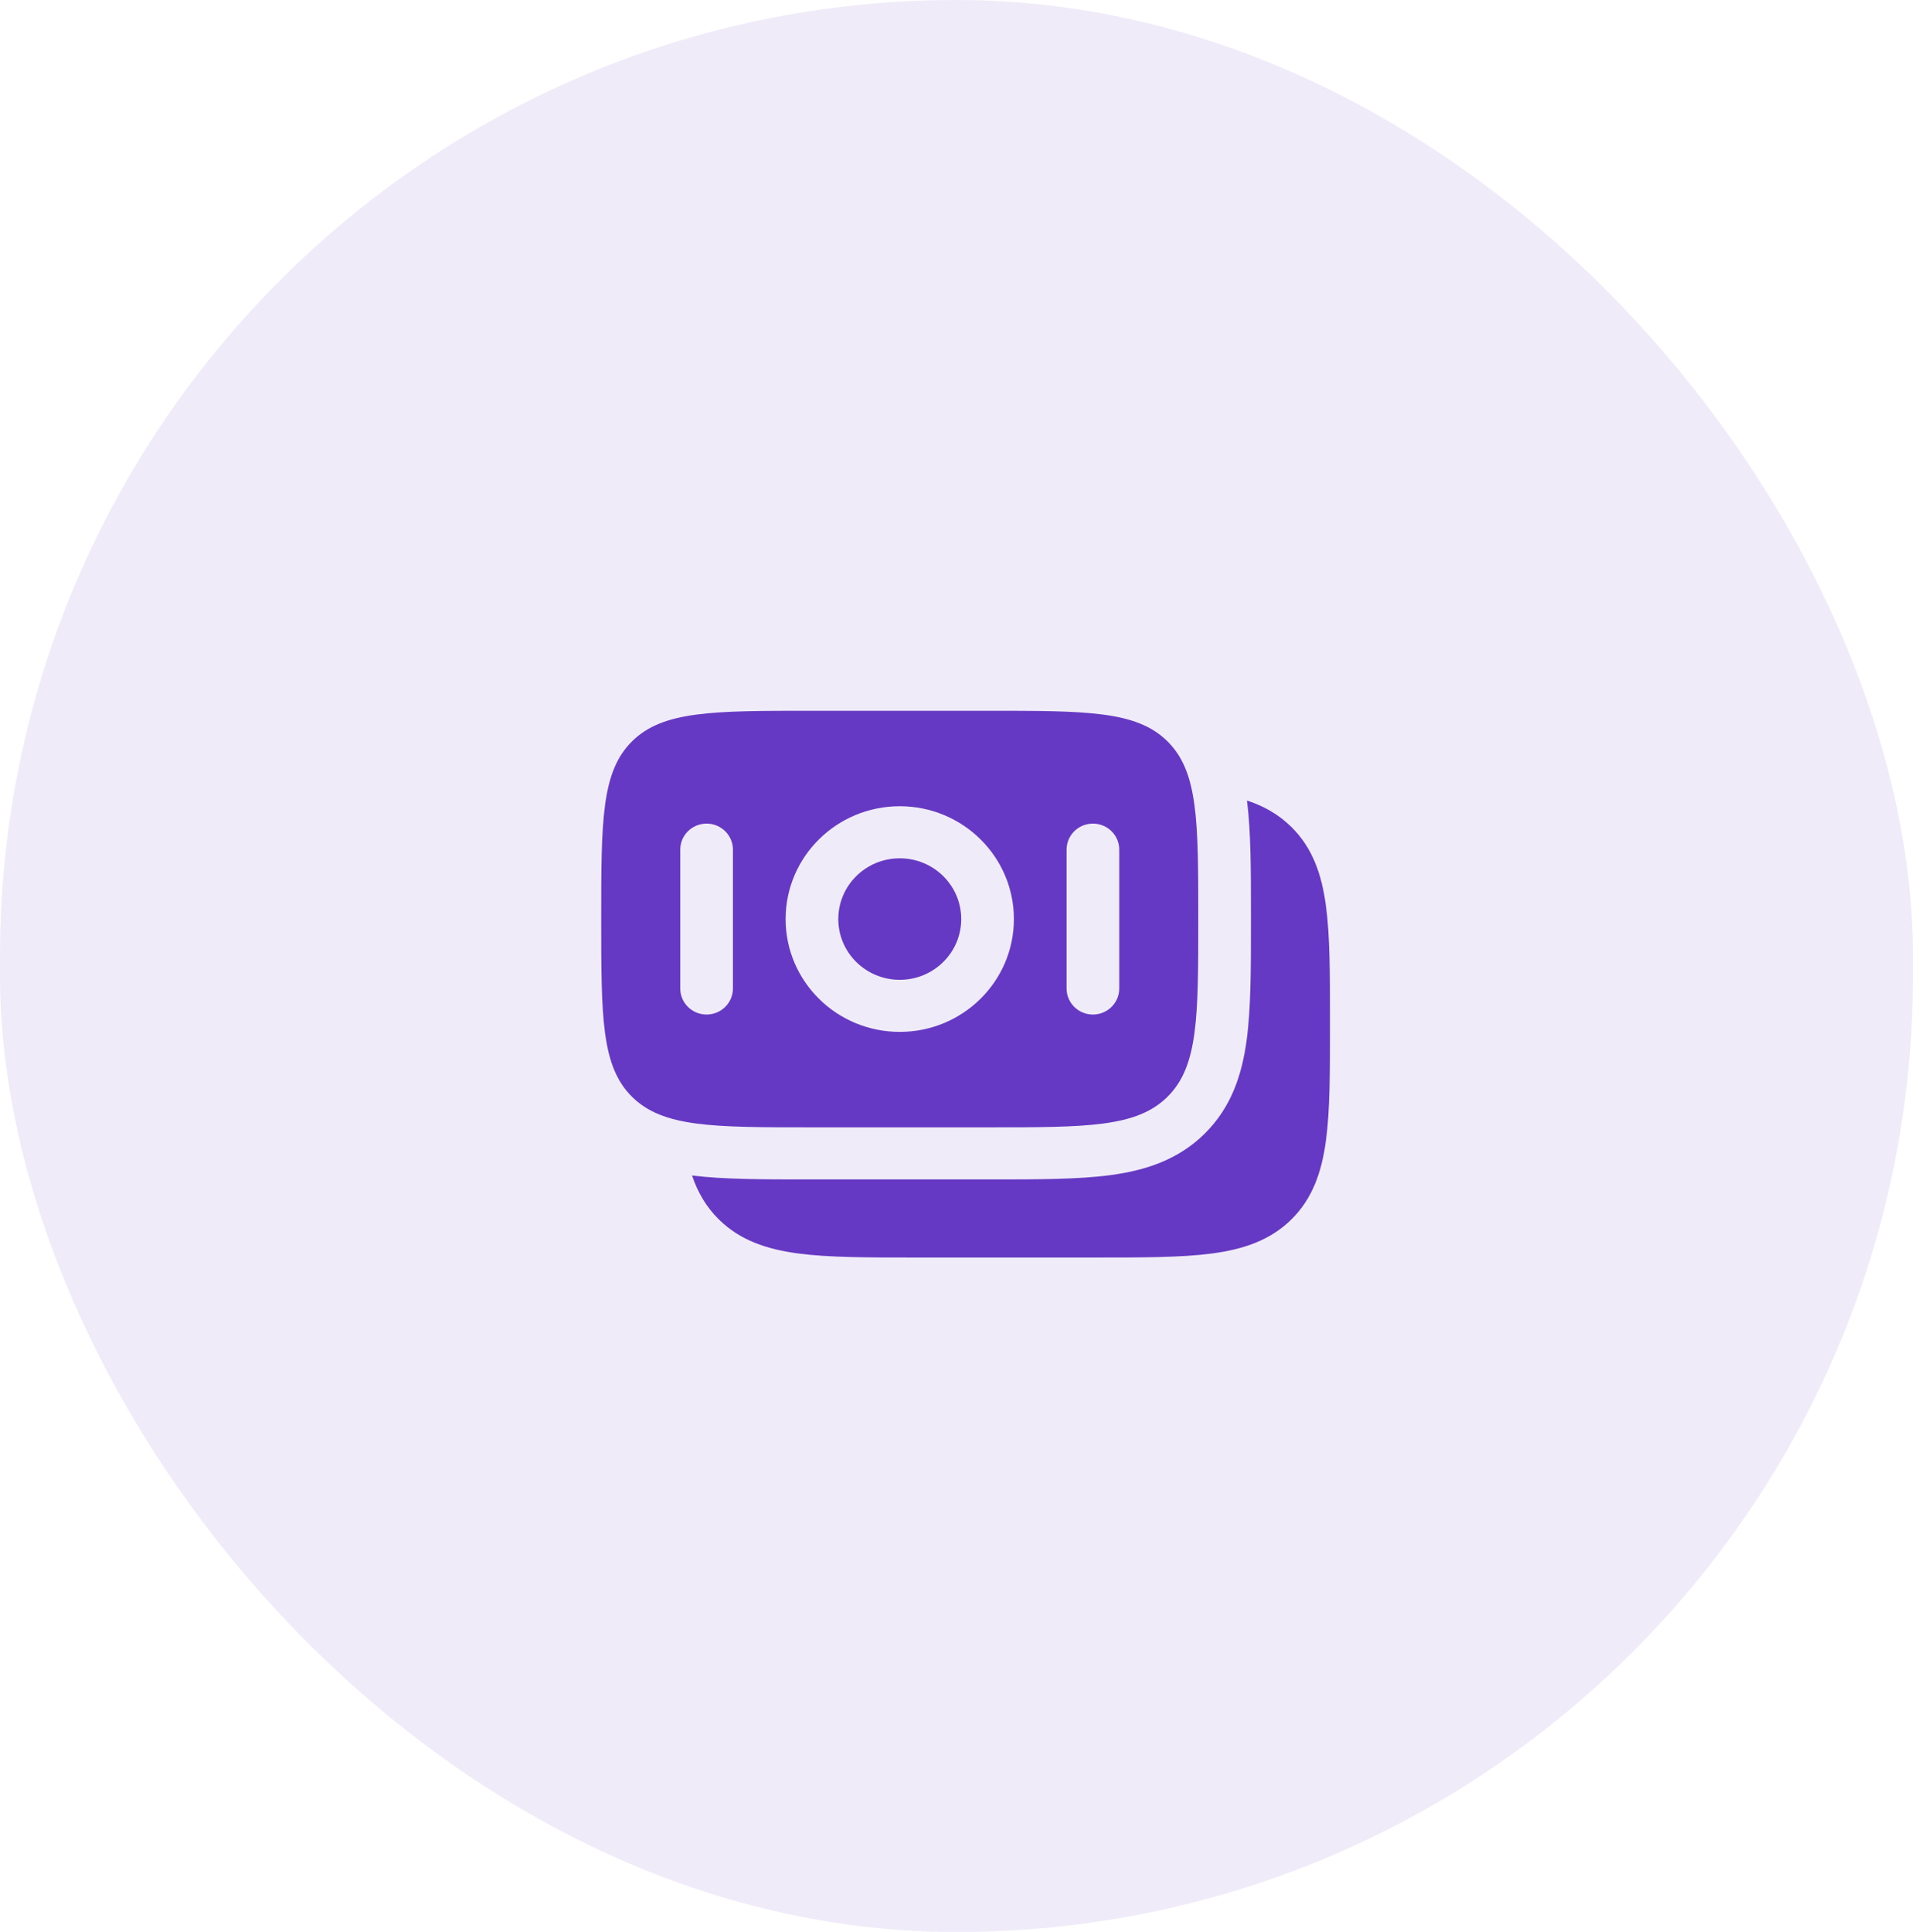
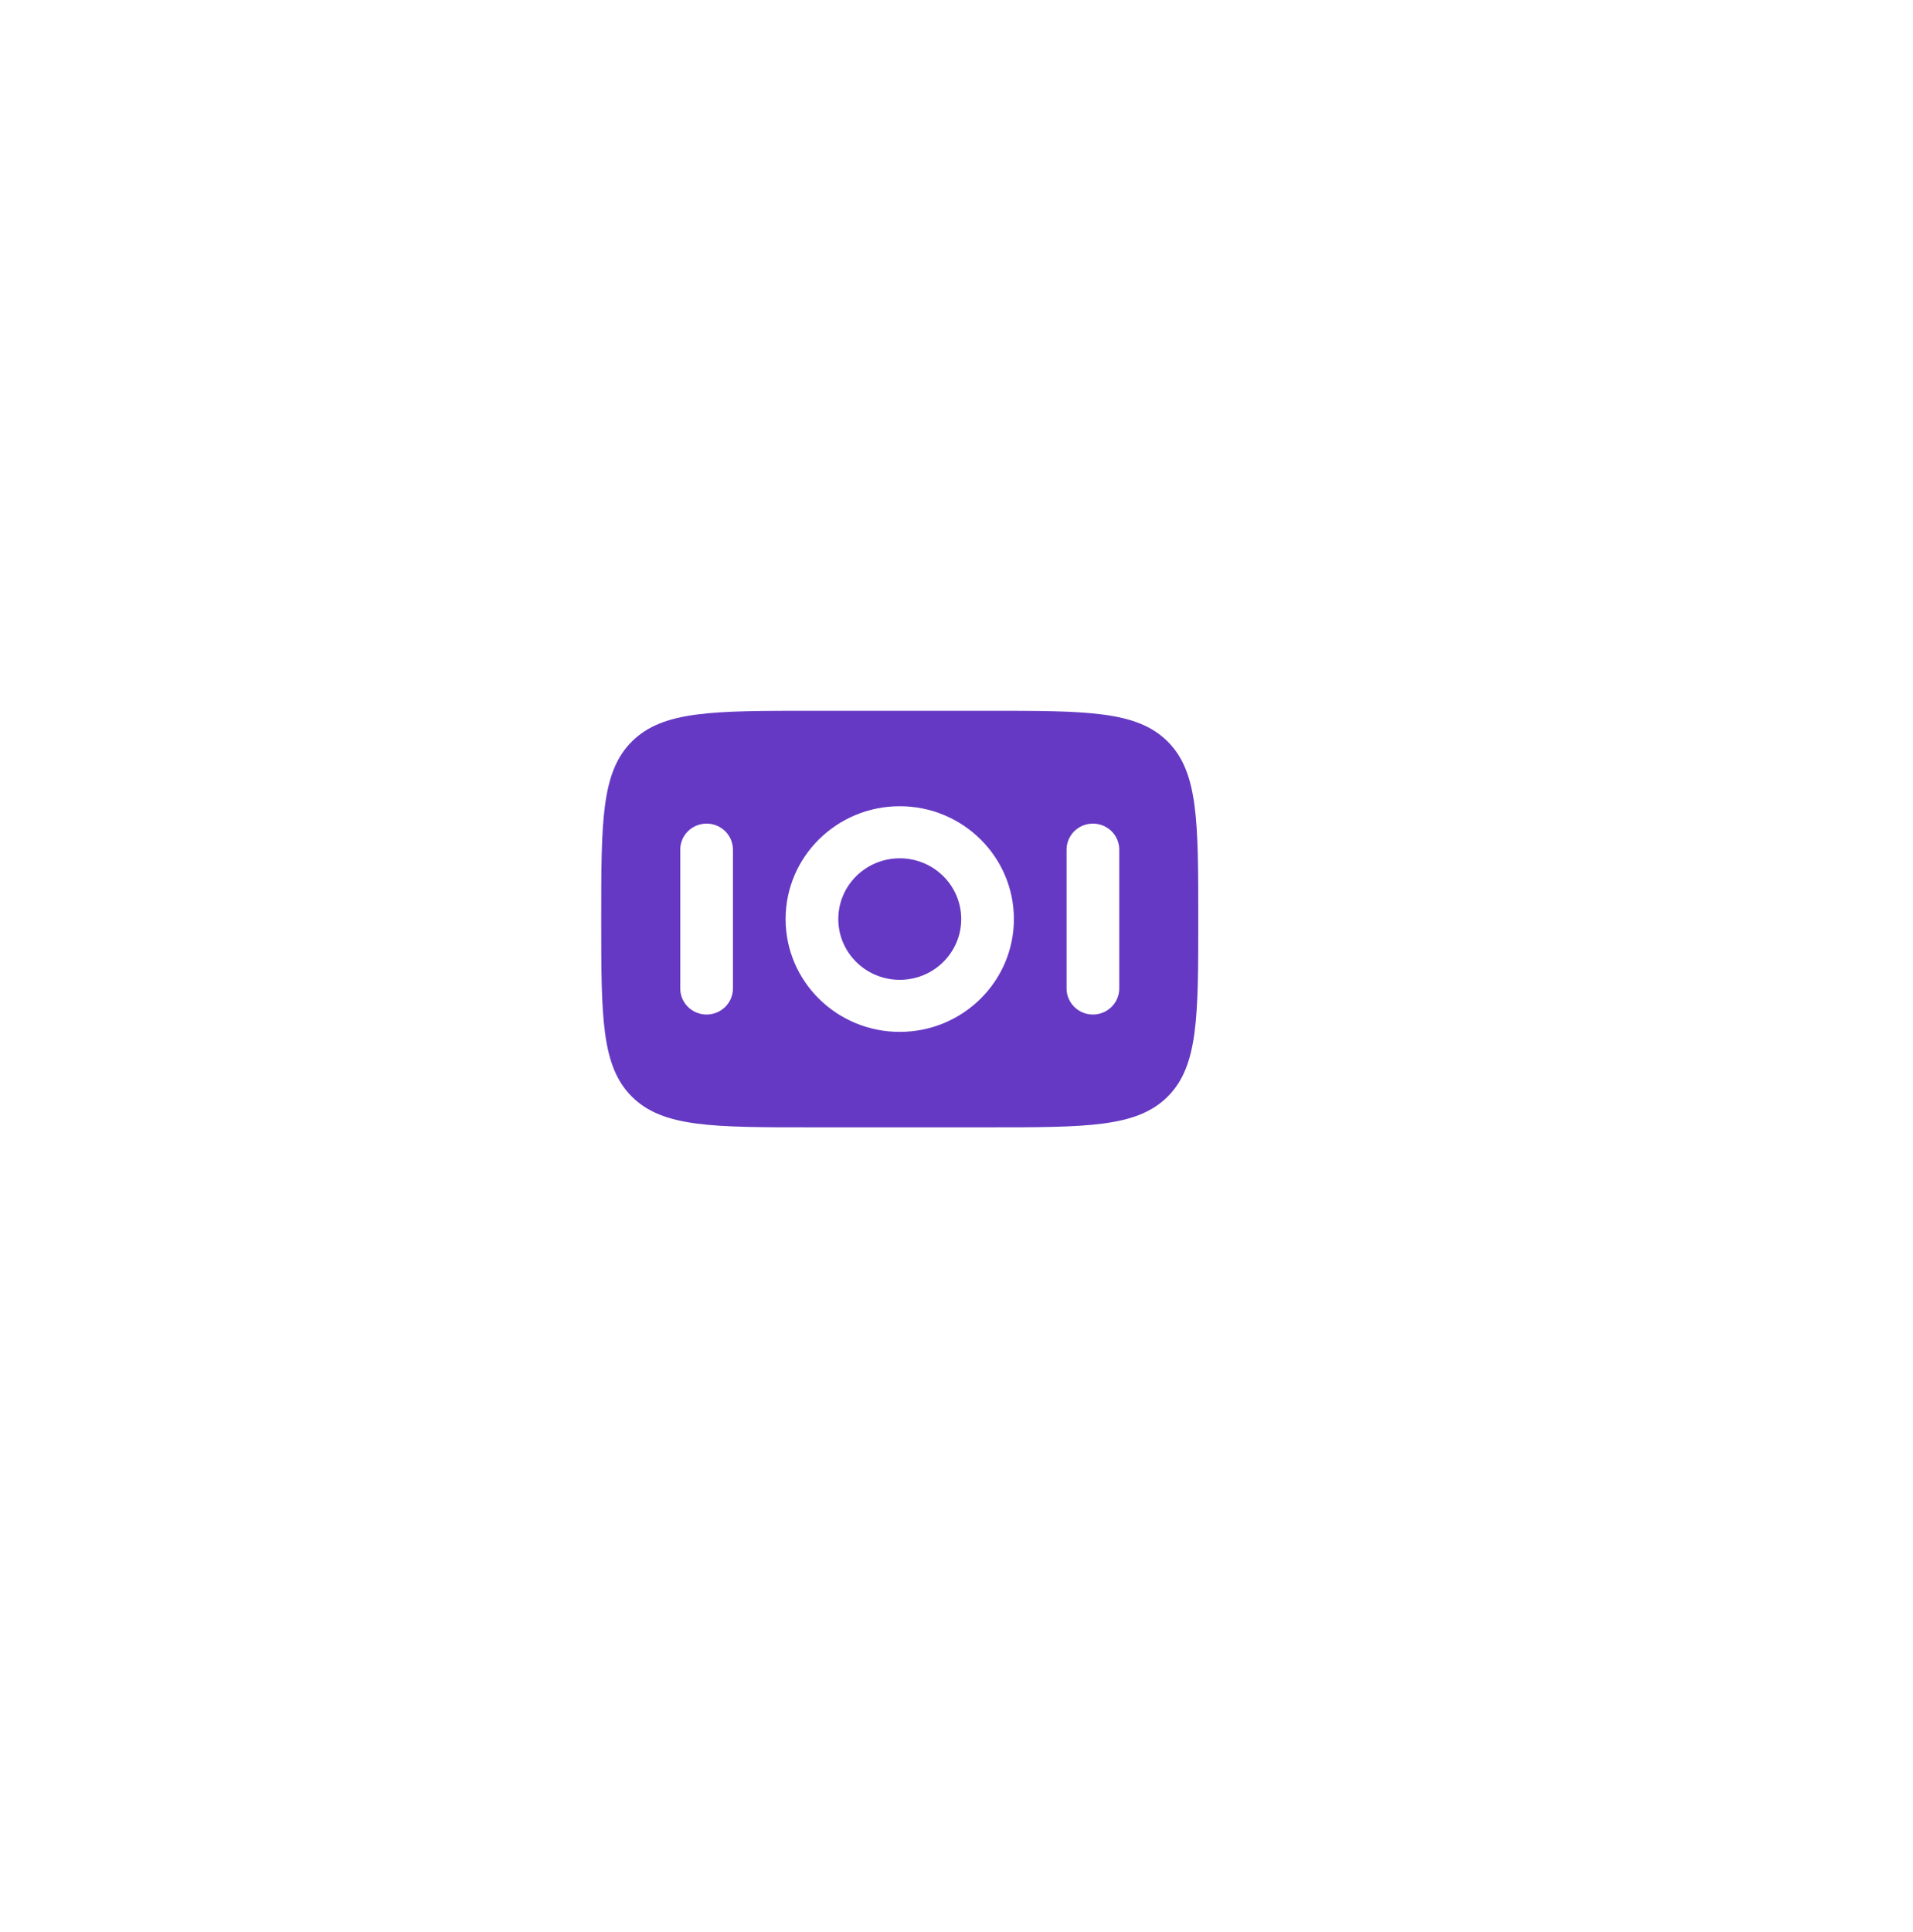
<svg xmlns="http://www.w3.org/2000/svg" width="105" height="106" viewBox="0 0 105 106" fill="none">
-   <rect width="105" height="106.01" rx="52.5" fill="#6539C3" fill-opacity="0.1" />
-   <path d="M70.883 45.378C72.043 46.524 72.542 47.968 72.775 49.682C73 51.334 73 53.433 73 56.038V56.247C73 58.852 73 60.952 72.775 62.603C72.542 64.318 72.043 65.761 70.883 66.908C69.722 68.054 68.261 68.547 66.526 68.778C64.855 69 62.73 69 60.094 69H50.244C47.608 69 45.483 69 43.812 68.778C42.077 68.547 40.615 68.054 39.455 66.908C38.751 66.212 38.291 65.407 37.985 64.499C39.728 64.715 41.884 64.715 44.376 64.715H54.395C56.958 64.715 59.167 64.715 60.935 64.48C62.831 64.228 64.648 63.66 66.121 62.204C67.595 60.748 68.17 58.953 68.424 57.08C68.662 55.332 68.662 53.15 68.662 50.617V50.241C68.662 47.778 68.662 45.647 68.444 43.925C69.364 44.227 70.178 44.682 70.883 45.378Z" fill="#6539C3" />
  <path d="M49.385 47.095C47.522 47.095 46.012 48.588 46.012 50.429C46.012 52.27 47.522 53.762 49.385 53.762C51.248 53.762 52.759 52.27 52.759 50.429C52.759 48.588 51.248 47.095 49.385 47.095Z" fill="#6539C3" />
  <path fill-rule="evenodd" clip-rule="evenodd" d="M34.694 40.674C33 42.347 33 45.041 33 50.429C33 55.816 33 58.51 34.694 60.184C36.388 61.857 39.114 61.857 44.566 61.857H54.204C59.657 61.857 62.383 61.857 64.077 60.184C65.77 58.51 65.77 55.816 65.77 50.429C65.77 45.041 65.77 42.347 64.077 40.674C62.383 39 59.657 39 54.204 39H44.566C39.114 39 36.388 39 34.694 40.674ZM43.12 50.429C43.12 47.01 45.925 44.238 49.385 44.238C52.845 44.238 55.65 47.01 55.65 50.429C55.65 53.848 52.845 56.619 49.385 56.619C45.925 56.619 43.12 53.848 43.12 50.429ZM59.987 55.667C59.189 55.667 58.542 55.027 58.542 54.238V46.619C58.542 45.83 59.189 45.191 59.987 45.191C60.786 45.191 61.433 45.83 61.433 46.619V54.238C61.433 55.027 60.786 55.667 59.987 55.667ZM37.337 54.238C37.337 55.027 37.985 55.667 38.783 55.667C39.581 55.667 40.229 55.027 40.229 54.238L40.229 46.619C40.229 45.83 39.581 45.191 38.783 45.191C37.985 45.191 37.337 45.83 37.337 46.619L37.337 54.238Z" fill="#6539C3" />
</svg>